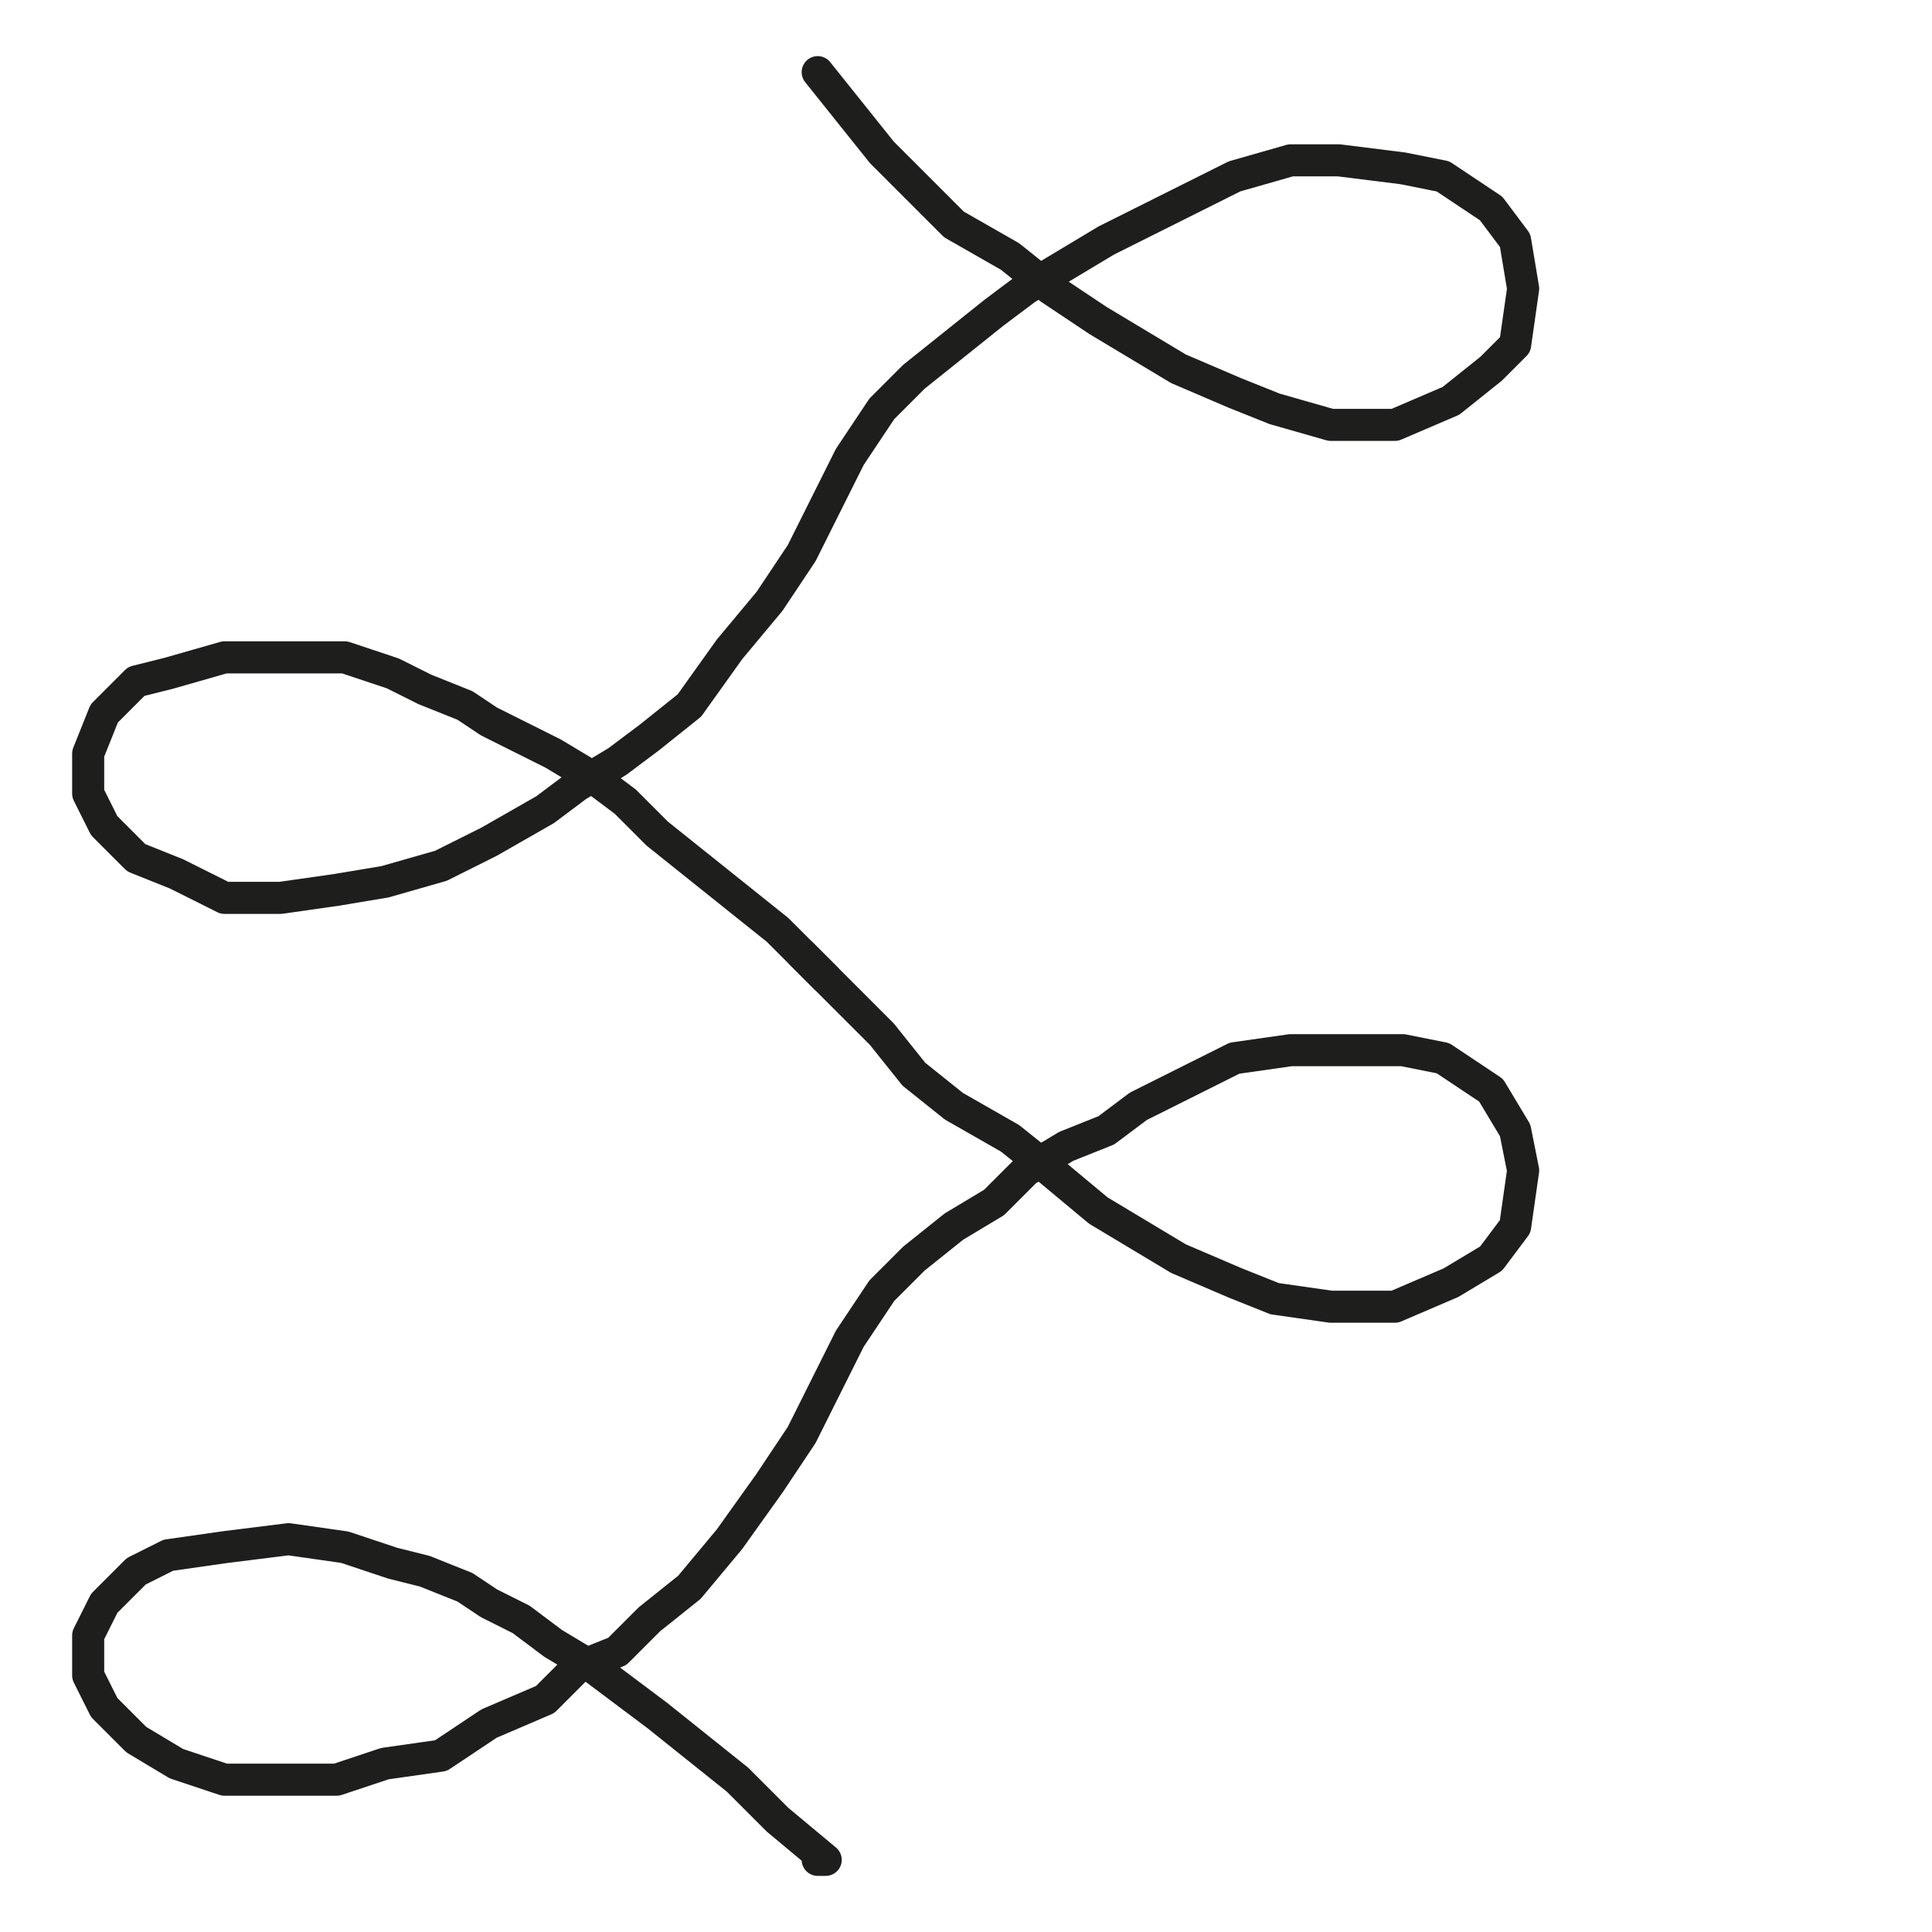
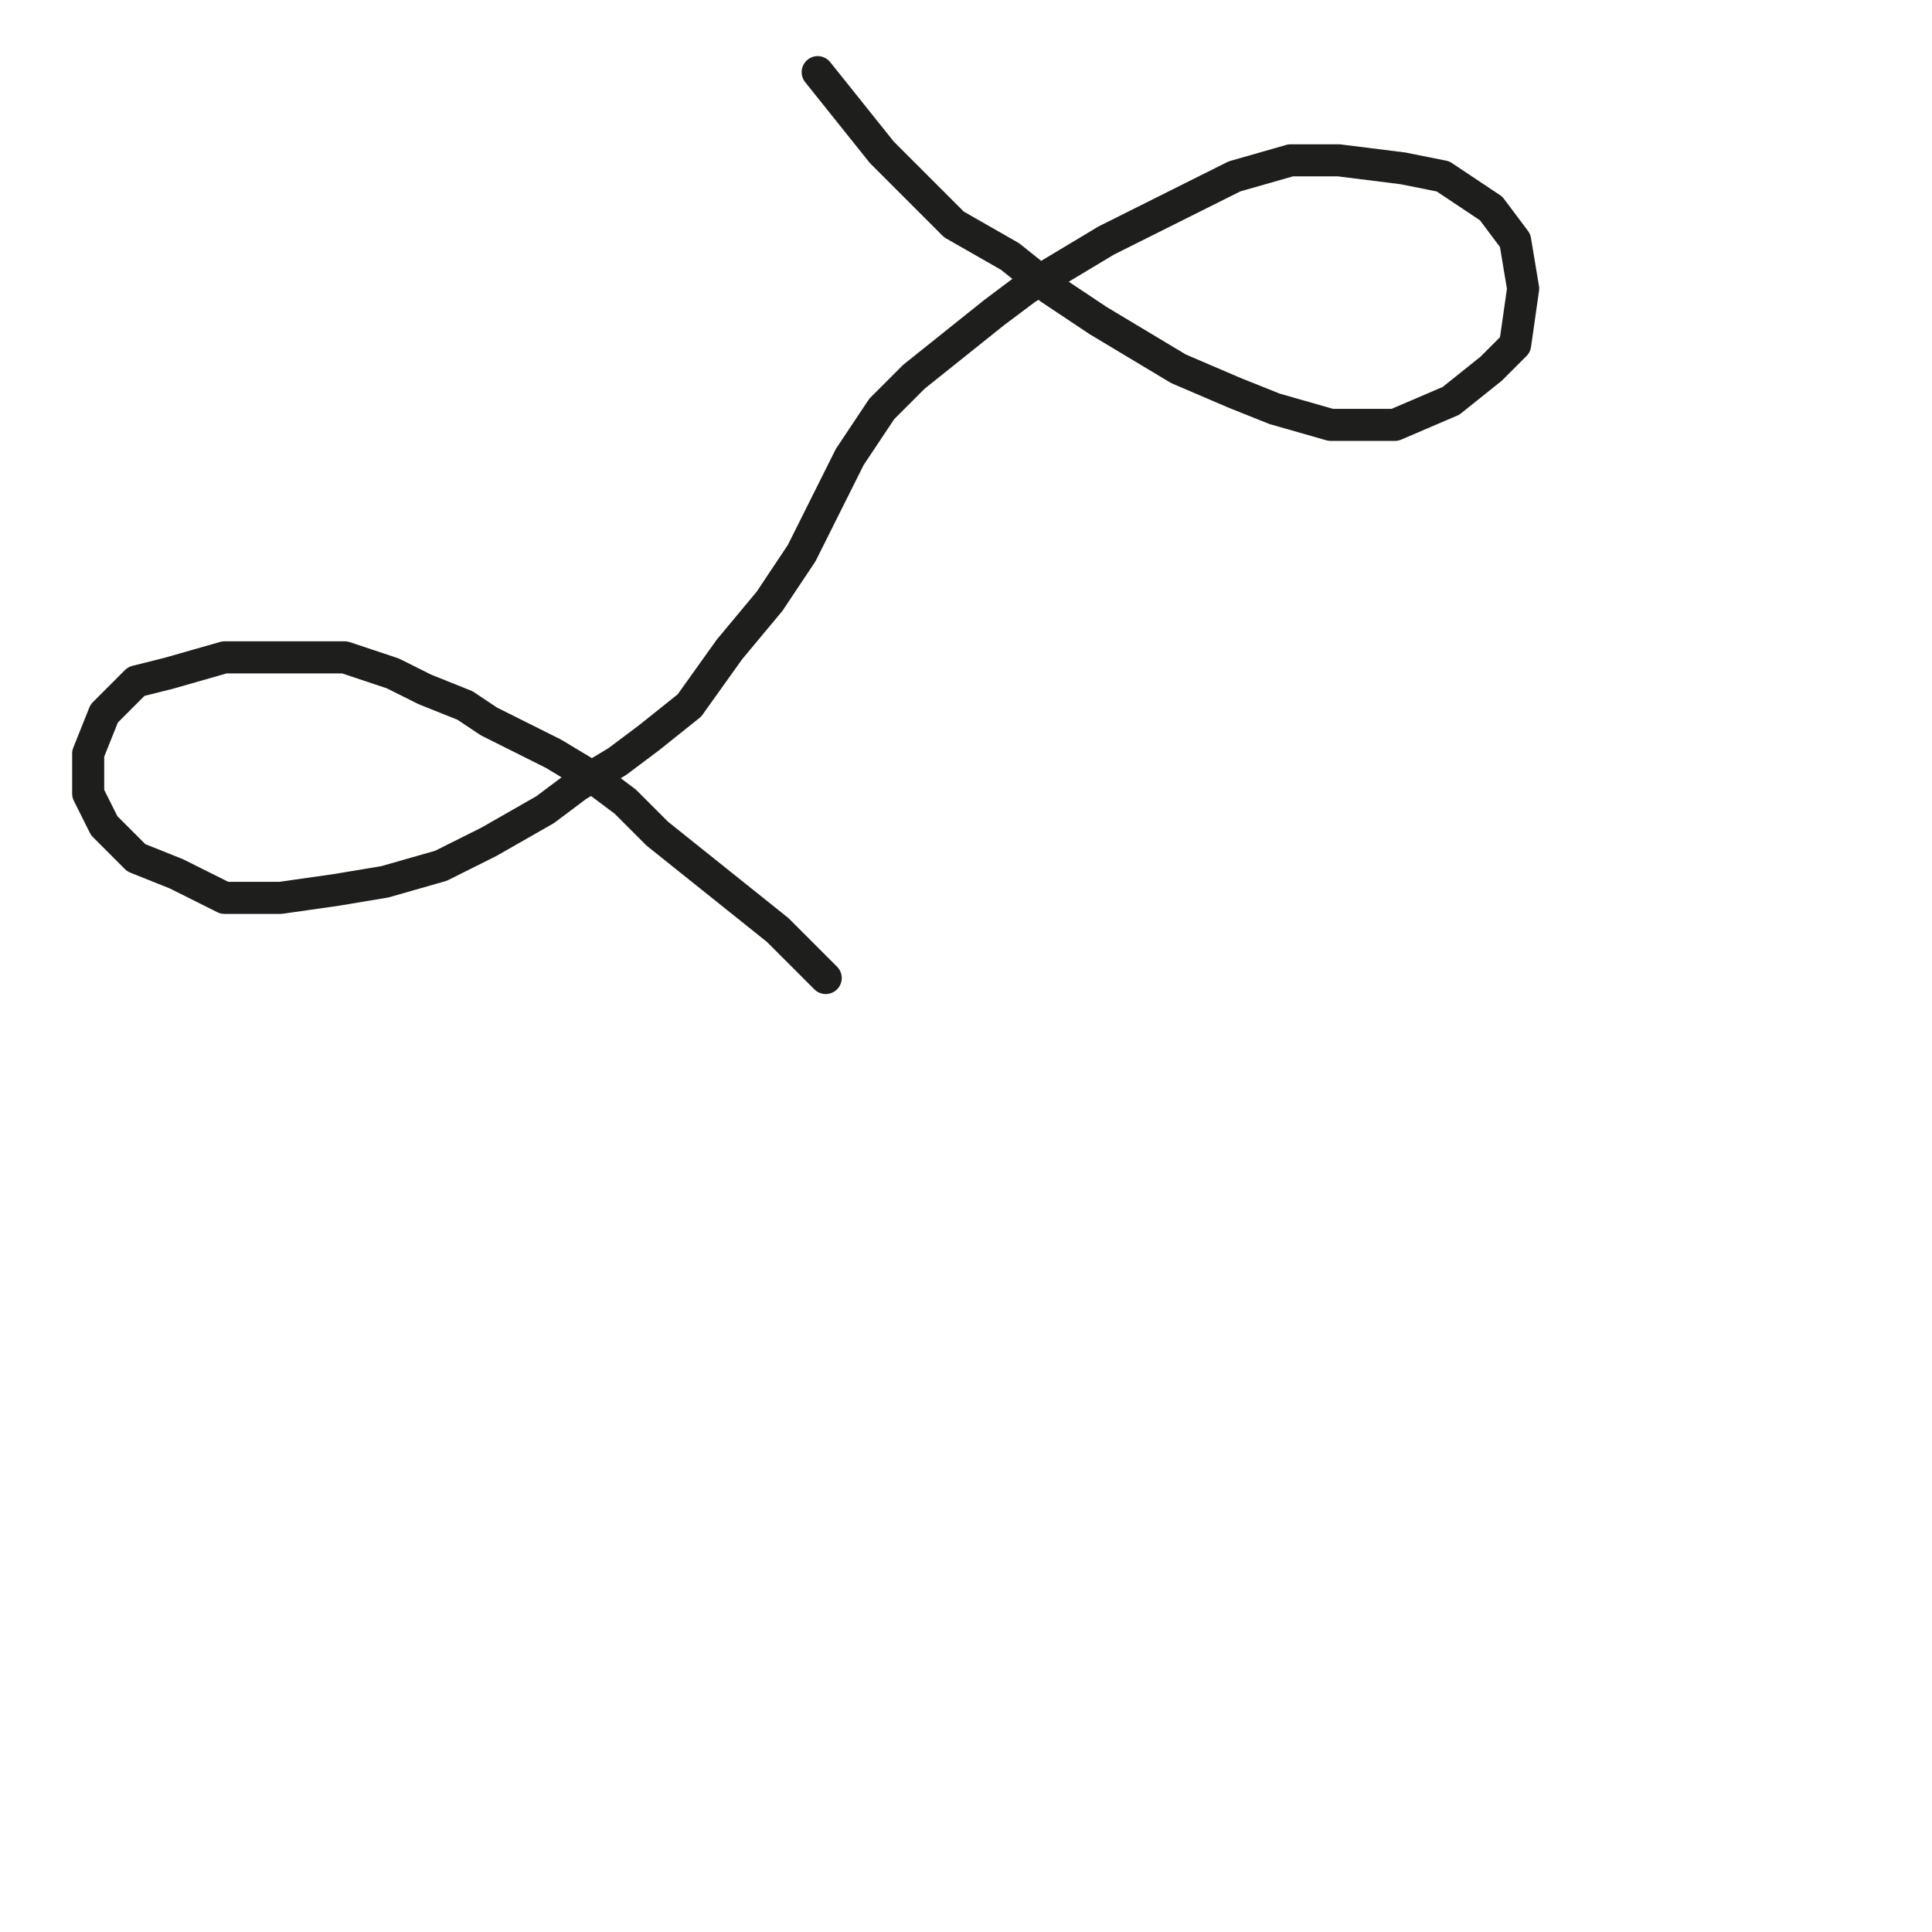
<svg xmlns="http://www.w3.org/2000/svg" version="1.1" id="Ebene_1" x="0px" y="0px" viewBox="0 0 24.1 24.1" style="enable-background:new 0 0 24.1 24.1;" xml:space="preserve">
  <style type="text/css">
	.st0{fill:none;stroke:#1E1E1C;stroke-width:0.4;stroke-linecap:round;stroke-linejoin:round;stroke-miterlimit:10;}
</style>
  <g>
    <g>
      <polyline class="st0" points="10.2,0.9 10.2,0.9 10.6,1.4 11,1.9 11.4,2.3 11.9,2.8 12.6,3.2 13.1,3.6 13.7,4 14.2,4.3 14.7,4.6     15.4,4.9 15.9,5.1 16.6,5.3 17.4,5.3 18.1,5 18.6,4.6 18.9,4.3 19,3.6 18.9,3 18.6,2.6 18,2.2 17.5,2.1 16.7,2 16.1,2 15.4,2.2     14.8,2.5 14.2,2.8 13.8,3 13.3,3.3 12.8,3.6 12.4,3.9 11.9,4.3 11.4,4.7 11,5.1 10.6,5.7 10.3,6.3 10,6.9 9.6,7.5 9.1,8.1     8.6,8.8 8.1,9.2 7.7,9.5 7.2,9.8 6.8,10.1 6.1,10.5 5.5,10.8 4.8,11 4.2,11.1 3.5,11.2 2.8,11.2 2.2,10.9 1.7,10.7 1.3,10.3     1.1,9.9 1.1,9.4 1.3,8.9 1.7,8.5 2.1,8.4 2.8,8.2 3.6,8.2 4.3,8.2 4.9,8.4 5.3,8.6 5.8,8.8 6.1,9 6.5,9.2 6.9,9.4 7.4,9.7 7.8,10     8.2,10.4 8.7,10.8 9.2,11.2 9.7,11.6 10.3,12.2   " />
    </g>
    <g>
-       <polyline class="st0" points="10,11.9 10.1,12 10.6,12.5 11,12.9 11.4,13.4 11.9,13.8 12.6,14.2 13.1,14.6 13.7,15.1 14.2,15.4     14.7,15.7 15.4,16 15.9,16.2 16.6,16.3 17.4,16.3 18.1,16 18.6,15.7 18.9,15.3 19,14.6 18.9,14.1 18.6,13.6 18,13.2 17.5,13.1     16.7,13.1 16.1,13.1 15.4,13.2 14.8,13.5 14.2,13.8 13.8,14.1 13.3,14.3 12.8,14.6 12.4,15 11.9,15.3 11.4,15.7 11,16.1     10.6,16.7 10.3,17.3 10,17.9 9.6,18.5 9.1,19.2 8.6,19.8 8.1,20.2 7.7,20.6 7.2,20.8 6.8,21.2 6.1,21.5 5.5,21.9 4.8,22 4.2,22.2     3.5,22.2 2.8,22.2 2.2,22 1.7,21.7 1.3,21.3 1.1,20.9 1.1,20.4 1.3,20 1.7,19.6 2.1,19.4 2.8,19.3 3.6,19.2 4.3,19.3 4.9,19.5     5.3,19.6 5.8,19.8 6.1,20 6.5,20.2 6.9,20.5 7.4,20.8 7.8,21.1 8.2,21.4 8.7,21.8 9.2,22.2 9.7,22.7 10.3,23.2 10.2,23.2     10.2,23.2   " />
-     </g>
+       </g>
  </g>
</svg>